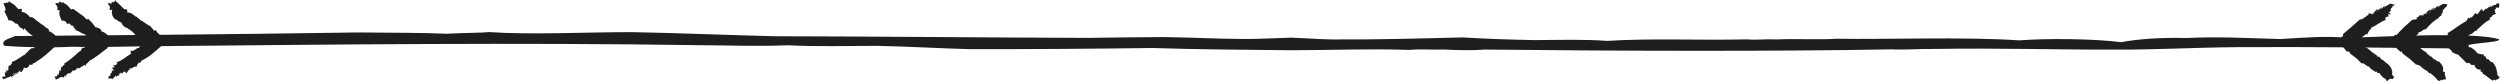
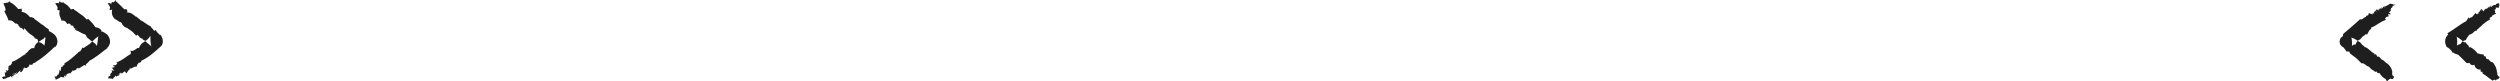
<svg xmlns="http://www.w3.org/2000/svg" height="28.3" preserveAspectRatio="xMidYMid meet" version="1.0" viewBox="75.2 485.8 870.0 28.3" width="870.0" zoomAndPan="magnify">
  <g fill="#1e1e1e" fill-rule="evenodd" id="change1_1">
-     <path d="M 944.957 499.484 C 945.074 500.938 931.754 500.457 932.992 502.684 C 907.512 502.395 880.426 502.062 853.852 502.207 C 838.828 502.324 824.824 503.152 811.156 503.062 C 794.137 503.16 769.992 502.453 748.246 502.836 C 743.379 502.758 738.188 503.199 733.359 502.973 C 694.746 503.703 639.672 503.574 592.07 503.047 C 587.547 503.383 582.578 503.277 577.754 503.039 C 573.758 503.156 569.145 502.809 565.848 503.176 C 551.59 502.676 537.316 503.293 524.191 503.285 C 508.043 503.109 492.387 503.027 476.223 502.504 C 455.137 502.793 433.363 502.926 412.637 502.906 C 401.988 502.617 391.605 501.996 380.324 501.75 C 370.125 501.785 359.074 502.062 349.395 501.551 C 338.387 501.996 328.832 501.574 317.887 501.516 C 254.645 500.57 192.578 501.281 132.219 501.844 C 121.992 501.855 111.121 502.367 100.32 502.066 C 93.68 502.422 83.438 502.309 76.699 501.73 C 75.156 499.777 78.777 499.191 80.457 498.34 C 112.773 498.07 153.316 497.801 199.781 497.09 C 210.848 497.199 223.062 497.18 230.781 497.543 C 236.5 497.184 242.723 497.281 245.266 496.949 C 259.477 497.961 279.324 496.98 295.129 496.977 C 311.562 497.289 327.504 497.98 344.516 498.406 C 379.5 498.484 417.039 498.855 453.723 498.984 C 462.625 498.879 471.301 498.719 480.164 498.699 C 489.238 498.801 498.859 499.34 508.395 499.363 C 513.535 499.387 519.223 499.039 524.582 498.898 C 529.305 499.059 534.035 499.434 538.301 499.527 C 554.07 499.629 569.145 499.195 584.098 498.82 C 592.609 499.316 600.785 499.609 609.547 499.758 C 617.629 499.695 626.43 499.434 634.516 500.027 C 649.914 499.055 666.16 499.879 683.191 499.5 C 686.781 499.801 689.703 499.324 693.57 499.523 C 700.398 499.195 707.676 499.711 714.445 499.285 C 731.523 499.582 758.371 498.543 777.957 499.844 C 787.242 499.121 803.598 499.238 813.363 500.473 C 819.312 499.363 827.379 498.793 836.039 499.031 C 846.887 498.473 857.363 499.062 868.746 499.391 C 876.734 498.938 884.652 498.211 892.09 498.961 C 908.129 498.426 936.941 496.906 944.957 499.484" fill="inherit" />
    <path d="M 79.355 511.441 C 79.863 512.02 79.559 512.004 79.555 511.848 C 79.391 511.93 79.691 511.945 79.355 511.441 Z M 82.883 509.355 C 83.273 509.766 83.578 509.594 83.629 509.344 C 83.648 509.711 83.465 510.074 82.883 509.355 Z M 83.488 509.117 C 84.008 509.766 83.723 509.516 83.734 509.387 C 83.555 509.453 83.836 509.52 83.488 509.117 Z M 82.031 510.043 C 82.246 510.629 82.742 510.137 82.477 510.199 C 82.422 510.449 82.422 510.449 82.031 510.043 Z M 83.594 509.266 C 84.156 509.594 84.598 509.594 84.754 509.23 C 85 509.16 85.473 508.938 85.367 508.285 C 86.117 508.406 86.316 508.418 86.824 507.98 C 86.754 508.262 86.812 508.012 86.547 507.895 C 87.27 507.656 87.684 507.527 87.668 507.379 C 90.316 505.742 92.211 504.012 94.445 501.879 C 94.105 502.367 94.16 502.316 94.434 502.133 C 95.391 501.25 95.523 499.391 94.348 498.047 C 94.352 498.039 94.223 497.918 94.273 497.926 C 93.539 497.352 92.984 496.887 92.402 496.738 C 92.273 496.371 92.062 496.52 92.18 496.02 C 91.824 495.652 91.129 495.5 90.305 494.605 C 89.484 494.289 88.414 493.164 87.727 492.805 C 87.262 492.379 87.055 492.406 87.051 492.086 C 86.387 492.031 86.043 491.449 85.746 491.879 C 84.73 490.688 83.91 490.016 82.695 489.945 C 83.027 489.312 82.605 489.324 82.758 488.785 C 82.164 489.008 82.117 488.836 81.523 488.945 C 80.797 488.031 79.98 487.195 78.539 486.457 C 79.016 486.496 78.914 486.297 78.281 486.324 C 78.309 486.586 77.883 486.895 77.312 486.691 C 77.277 486.836 77.211 486.883 76.855 486.945 C 76.949 486.656 76.512 486.879 76.406 486.98 C 76.57 487.777 77.203 488.246 77.117 489.488 C 77.016 489.402 77.148 489.316 76.727 489.785 C 77.145 490.746 77.945 491.91 78.133 492.906 C 79.434 492.754 79.777 493.379 80.645 494.047 C 80.934 493.719 81.004 494.262 81.578 494.328 C 81.43 494.734 81.859 494.812 82.266 495.48 C 82.465 495.328 82.547 495.676 82.578 495.484 C 83.035 495.809 83.145 495.719 83.336 496.379 C 83.387 495.965 83.547 496.004 83.742 495.656 C 84.574 496.672 85.355 497.613 86.676 498.27 C 86.262 498.051 86.398 498.16 86.516 498.238 C 86.914 498.43 87.203 498.754 87.395 499.254 C 87.695 499.055 87.723 499.297 88.301 499.516 C 88.156 499.672 88.531 499.77 88.41 500.387 C 89.547 500.543 90.371 501.223 90.566 501.641 C 90.871 501.641 90.871 498.543 91.176 498.883 C 90.551 498.812 90.375 498.965 90.473 499.254 C 89.488 499.703 88.867 500.34 88.086 500.695 C 87.504 501.363 87.168 501.844 87.113 502.586 C 86.348 502.473 85.969 502.582 85.66 503.031 C 85.219 503.129 85.008 503.77 84.422 504.273 C 84.188 504.047 84.133 504.203 84.098 504.656 C 82.547 505.352 81.414 506.699 79.355 507.312 C 79.246 507.883 79.703 507.961 79.164 507.938 C 79.16 508.488 78.621 508.59 78.09 508.785 C 78.148 509.039 78.332 509.062 78.207 509.23 C 78.172 509.312 77.859 509.422 78.262 510.062 C 77.82 509.898 78.102 510.102 77.992 510.453 C 77.68 510.258 77.754 510.457 77.172 510.145 C 77.715 511.023 77.348 511.082 76.789 511.023 C 76.969 511.539 76.895 511.902 77.078 512.426 C 76.473 512.406 76.078 512.414 75.898 512.855 C 76.09 512.914 76.191 512.836 76.219 513.367 C 76.988 513.156 77.578 513.043 77.699 512.828 C 78.039 512.621 78.625 512.738 78.957 512.234 C 79.086 512.23 78.969 512.578 79.629 512.883 C 79.266 512.363 79.176 512.242 79.16 512.379 C 79.5 512.543 80.141 512.004 80.5 511.25 C 80.039 511.777 79.973 511.852 79.656 511.371 C 80.066 511.688 80.625 511.262 81.152 510.91 C 80.883 511.496 80.531 511.344 80.027 511.988 C 81.035 511.426 81.441 511.324 81.699 510.746 C 81.559 510.805 81.301 511.27 81.438 511.148 C 81.305 510.934 81.836 510.746 82.316 510.301 C 82.156 510.621 82.066 510.98 82.641 510.895 C 82.996 510.531 83.387 509.961 83.594 509.266" fill="inherit" />
    <path d="M 98.055 511.691 C 98.188 512.02 97.887 512.004 97.543 512.176 C 97.715 511.93 98.02 511.945 98.055 511.691 Z M 101.582 509.602 C 101.602 509.766 101.902 509.594 101.617 509.672 C 101.973 509.711 101.789 510.074 101.582 509.602 Z M 102.191 509.363 C 102.336 509.766 102.051 509.516 101.723 509.715 C 101.883 509.453 102.16 509.52 102.191 509.363 Z M 100.73 510.289 C 100.574 510.629 101.07 510.137 100.465 510.527 C 100.75 510.449 100.75 510.449 100.73 510.289 Z M 102.297 509.512 C 102.48 509.594 102.926 509.594 102.742 509.559 C 103.328 509.16 103.801 508.938 104.523 508.438 C 104.445 508.406 104.641 508.418 105.086 508.676 C 105.078 508.262 105.137 508.012 105.016 508.273 C 105.598 507.656 106.012 507.527 106.328 506.941 C 108.645 505.742 110.539 504.012 112.664 502.465 C 112.434 502.367 112.488 502.316 112.703 502.254 C 113.719 501.25 113.852 499.391 112.535 497.852 C 112.68 498.039 112.551 497.918 112.621 497.93 C 111.867 497.352 111.312 496.887 110.363 496.668 C 110.602 496.371 110.391 496.52 110.633 496.707 C 110.148 495.652 109.457 495.5 108.355 495.238 C 107.812 494.289 106.738 493.164 105.934 492.391 C 105.59 492.379 105.383 492.406 105.652 492.816 C 104.715 492.031 104.371 491.449 103.641 491.02 C 103.055 490.688 102.238 490.016 101.809 489.668 C 101.355 489.312 100.93 489.324 100.895 488.938 C 100.488 489.008 100.445 488.836 99.895 489.094 C 99.125 488.031 98.309 487.195 97.391 486.871 C 97.344 486.496 97.242 486.297 97.141 486.715 C 96.637 486.586 96.207 486.895 96.094 486.168 C 95.602 486.836 95.539 486.883 95.602 487.051 C 95.277 486.656 94.84 486.879 94.391 487.02 C 94.898 487.777 95.527 488.246 95.102 489.09 C 95.344 489.402 95.473 489.316 96.035 489.465 C 95.469 490.746 96.27 491.91 96.676 493.043 C 97.762 492.754 98.102 493.379 98.652 494.188 C 99.262 493.719 99.332 494.262 99.582 494.023 C 99.754 494.734 100.188 494.812 100.684 494.754 C 100.793 495.328 100.875 495.676 101.68 495.883 C 101.359 495.809 101.469 495.719 101.227 496.391 C 101.715 495.965 101.871 496.004 101.602 496.336 C 102.898 496.672 103.684 497.613 104.945 497.781 C 104.59 498.051 104.723 498.16 104.902 497.844 C 105.238 498.43 105.527 498.754 105.77 499.121 C 106.02 499.055 106.051 499.297 105.93 499.23 C 106.484 499.672 106.859 499.77 106.699 499.902 C 107.875 500.543 108.699 501.223 108.832 501.734 C 109.199 501.641 109.199 498.543 109.5 498.449 C 108.879 498.812 108.699 498.965 108.672 498.973 C 107.812 499.703 107.191 500.34 106.223 501.254 C 105.828 501.363 105.492 501.844 104.629 502.227 C 104.676 502.473 104.293 502.582 103.828 502.355 C 103.547 503.129 103.336 503.77 102.238 503.957 C 102.516 504.047 102.457 504.203 102.719 503.844 C 100.871 505.352 99.742 506.699 97.473 507.91 C 97.574 507.883 98.027 507.961 97.461 508.395 C 97.488 508.488 96.949 508.59 97.004 509.004 C 96.473 509.039 96.656 509.062 96.758 508.867 C 96.5 509.312 96.188 509.422 96.535 509.73 C 96.148 509.898 96.43 510.102 96.453 510.453 C 96.008 510.258 96.078 510.457 95.75 510.117 C 96.039 511.023 95.672 511.082 95.5 511.852 C 95.293 511.539 95.219 511.902 94.754 512.531 C 94.797 512.406 94.402 512.414 94.066 512.441 C 94.414 512.914 94.516 512.836 94.578 513.551 C 95.316 513.156 95.902 513.043 96.414 512.484 C 96.367 512.621 96.949 512.738 97.609 512.715 C 97.41 512.23 97.297 512.578 97.762 511.93 C 97.594 512.363 97.504 512.242 98.031 512.426 C 97.828 512.543 98.465 512.004 98.422 511.605 C 98.363 511.777 98.297 511.852 97.863 512.121 C 98.395 511.688 98.953 511.262 99.785 511.113 C 99.207 511.496 98.855 511.344 98.414 511.242 C 99.363 511.426 99.77 511.324 100.113 511.219 C 99.883 510.805 99.629 511.27 99.793 511.352 C 99.633 510.934 100.16 510.746 100.234 510.77 C 100.48 510.621 100.395 510.98 100.242 510.371 C 101.32 510.531 101.711 509.961 102.297 509.512" fill="inherit" />
    <path d="M 116.695 511.73 C 116.516 512.02 116.211 512.004 115.965 512.094 C 116.039 511.93 116.344 511.945 116.695 511.73 Z M 120.223 509.641 C 119.93 509.766 120.23 509.594 120.039 509.594 C 120.301 509.711 120.113 510.074 120.223 509.641 Z M 120.828 509.402 C 120.66 509.766 120.375 509.516 120.145 509.637 C 120.207 509.453 120.488 509.52 120.828 509.402 Z M 119.371 510.328 C 118.898 510.629 119.395 510.137 118.887 510.449 C 119.074 510.449 119.074 510.449 119.371 510.328 Z M 120.938 509.551 C 120.809 509.594 121.25 509.594 121.164 509.477 C 121.652 509.16 122.125 508.938 122.895 508.926 C 122.77 508.406 122.969 508.418 123.062 508.117 C 123.406 508.262 123.465 508.012 123.172 507.719 C 123.922 507.656 124.336 507.527 124.41 506.922 C 126.969 505.742 128.863 504.012 130.902 502.176 C 130.758 502.367 130.816 502.316 131.203 501.887 C 132.043 501.25 132.176 499.391 131.066 497.918 C 131.004 498.039 130.879 497.918 130.809 497.945 C 130.191 497.352 129.637 496.887 129.441 496.262 C 128.926 496.371 128.715 496.52 128.926 496.824 C 128.477 495.652 127.781 495.5 127.633 494.988 C 126.137 494.289 125.066 493.164 123.953 492.762 C 123.914 492.379 123.707 492.406 123.922 492.598 C 123.039 492.031 122.695 491.449 122.406 491.566 C 121.383 490.688 120.562 490.016 119.453 490.184 C 119.68 489.312 119.258 489.324 119.496 489.18 C 118.816 489.008 118.77 488.836 118.555 489.113 C 117.449 488.031 116.637 487.195 116.039 486.66 C 115.668 486.496 115.566 486.297 115.383 485.84 C 114.961 486.586 114.535 486.895 114.309 486.375 C 113.93 486.836 113.863 486.883 113.914 487.422 C 113.602 486.656 113.164 486.879 112.652 487.008 C 113.223 487.777 113.855 488.246 113.246 489.109 C 113.668 489.402 113.801 489.316 114.262 489.094 C 113.797 490.746 114.598 491.91 115.195 492.449 C 116.09 492.754 116.43 493.379 117.281 493.582 C 117.586 493.719 117.656 494.262 118.113 494.805 C 118.082 494.734 118.516 494.812 118.266 494.977 C 119.117 495.328 119.199 495.676 119.312 495.387 C 119.688 495.809 119.797 495.719 119.828 495.852 C 120.039 495.965 120.199 496.004 120.574 496.324 C 121.227 496.672 122.012 497.613 122.547 498.16 C 122.914 498.051 123.051 498.16 122.988 497.805 C 123.566 498.43 123.855 498.754 123.816 498.848 C 124.348 499.055 124.375 499.297 124.805 499.23 C 124.809 499.672 125.184 499.77 125.25 499.656 C 126.199 500.543 127.023 501.223 127.98 501.996 C 127.523 501.641 127.523 498.543 127.531 498.266 C 127.203 498.812 127.027 498.965 126.543 499.516 C 126.141 499.703 125.52 500.34 124.48 500.969 C 124.156 501.363 123.82 501.844 123.535 502.531 C 123 502.473 122.621 502.582 122.766 502.773 C 121.871 503.129 121.66 503.77 120.551 503.41 C 120.844 504.047 120.785 504.203 120.621 504.621 C 119.199 505.352 118.07 506.699 115.68 507.52 C 115.898 507.883 116.355 507.961 116.035 507.605 C 115.812 508.488 115.273 508.59 114.504 508.512 C 114.801 509.039 114.984 509.062 115.352 508.914 C 114.824 509.312 114.516 509.422 114.059 509.293 C 114.473 509.898 114.758 510.102 114.922 510.402 C 114.332 510.258 114.406 510.457 114.035 510.125 C 114.367 511.023 114 511.082 113.477 511.652 C 113.621 511.539 113.547 511.902 113.645 512.117 C 113.125 512.406 112.73 512.414 112.969 512.688 C 112.742 512.914 112.844 512.836 112.883 513.074 C 113.641 513.156 114.23 513.043 114.418 513.352 C 114.695 512.621 115.277 512.738 115.289 512.094 C 115.738 512.23 115.621 512.578 115.836 512.641 C 115.918 512.363 115.832 512.242 115.523 512.133 C 116.152 512.543 116.793 512.004 116.938 511.645 C 116.691 511.777 116.625 511.852 116.629 511.277 C 116.719 511.688 117.277 511.262 117.148 510.906 C 117.535 511.496 117.184 511.344 116.938 511.145 C 117.688 511.426 118.094 511.324 117.977 510.934 C 118.211 510.805 117.953 511.27 117.91 511.207 C 117.961 510.934 118.488 510.746 118.629 510.648 C 118.809 510.621 118.719 510.98 119.297 511.285 C 119.648 510.531 120.039 509.961 120.938 509.551" fill="inherit" />
    <path d="M 941.211 488.551 C 941.414 488.164 941.719 488.18 941.828 487.633 C 941.887 488.254 941.586 488.238 941.211 488.551 Z M 937.684 490.637 C 938.004 490.422 937.699 490.59 937.754 490.137 C 937.633 490.477 937.812 490.109 937.684 490.637 Z M 937.078 490.879 C 937.27 490.422 937.555 490.668 937.648 490.094 C 937.723 490.734 937.441 490.664 937.078 490.879 Z M 938.535 489.949 C 939.027 489.559 938.535 490.051 938.906 489.281 C 938.852 489.734 938.852 489.734 938.535 489.949 Z M 936.973 490.73 C 937.121 490.59 936.68 490.594 936.629 490.25 C 936.273 491.027 935.805 491.25 935.426 491.828 C 935.156 491.777 934.961 491.77 934.59 492.242 C 934.523 491.926 934.465 492.176 934.258 491.836 C 934.008 492.527 933.594 492.656 933.531 493.109 C 930.961 494.441 929.066 496.176 926.871 497.391 C 927.172 497.816 927.113 497.867 927.227 497.77 C 925.887 498.934 925.754 500.797 926.805 502.359 C 926.926 502.145 927.051 502.27 927.246 502.48 C 927.734 502.832 928.293 503.301 928.785 504.246 C 929.004 503.812 929.215 503.668 928.867 504.066 C 929.453 504.535 930.148 504.684 930.645 504.828 C 931.793 505.895 932.863 507.023 933.59 507.754 C 934.016 507.805 934.223 507.777 934.504 507.637 C 934.891 508.156 935.234 508.738 936.273 508.316 C 936.547 509.5 937.363 510.172 938.484 509.98 C 938.246 510.875 938.672 510.859 939.035 510.738 C 939.113 511.176 939.156 511.348 939.219 511.438 C 940.477 512.152 941.293 512.992 942.504 513.758 C 942.262 513.691 942.363 513.891 942.766 513.832 C 942.969 513.598 943.395 513.293 943.758 513.895 C 944 513.352 944.066 513.301 943.98 513.434 C 944.328 513.527 944.766 513.309 945.078 512.613 C 944.707 512.406 944.074 511.938 944.277 511.25 C 944.262 510.781 944.129 510.867 944.156 511.27 C 944.133 509.441 943.332 508.277 942.684 507.48 C 941.84 507.43 941.5 506.805 941.215 506.414 C 940.344 506.465 940.273 505.926 940.191 505.391 C 939.848 505.449 939.414 505.371 939.52 504.723 C 938.812 504.859 938.73 504.512 938.062 504.66 C 938.242 504.375 938.137 504.469 937.742 504.531 C 937.891 504.223 937.73 504.184 937.566 504.559 C 936.703 503.516 935.922 502.57 934.496 502.082 C 935.016 502.137 934.879 502.023 934.438 502.359 C 934.363 501.754 934.074 501.43 934.07 501.527 C 933.582 501.133 933.555 500.891 933.102 500.418 C 933.117 500.512 932.742 500.414 932.812 500.617 C 931.73 499.641 930.902 498.965 929.973 498.523 C 930.406 498.543 930.406 501.641 930.09 501.672 C 930.727 501.371 930.902 501.223 931.512 501.074 C 931.789 500.48 932.41 499.848 933.246 499.77 C 933.773 498.82 934.109 498.34 934.559 497.875 C 934.93 497.711 935.309 497.602 935.555 497.461 C 936.059 497.059 936.27 496.414 937.258 496.438 C 937.09 496.141 937.145 495.98 937.363 496.027 C 938.73 494.832 939.859 493.484 941.57 492.699 C 942.031 492.301 941.574 492.227 941.477 492.105 C 942.113 491.695 942.652 491.598 942.609 490.969 C 943.129 491.145 942.945 491.121 942.98 490.945 C 943.105 490.871 943.414 490.762 943.918 490.441 C 943.457 490.289 943.172 490.086 943.484 490.102 C 943.598 489.926 943.523 489.727 943.27 489.16 C 943.562 489.164 943.93 489.102 943.711 488.391 C 944.309 488.645 944.383 488.281 944.723 488.574 C 944.805 487.781 945.199 487.773 944.898 487.246 C 945.188 487.27 945.086 487.352 944.633 486.887 C 944.289 487.027 943.699 487.145 943.73 487.516 C 943.234 487.562 942.652 487.449 942.188 488.367 C 942.191 487.957 942.309 487.609 941.801 487.887 C 942.012 487.82 942.098 487.945 942.355 488.387 C 941.777 487.641 941.137 488.18 940.688 488.828 C 941.238 488.406 941.305 488.336 941.797 487.941 C 941.211 488.496 940.648 488.926 939.812 489.008 C 940.395 488.688 940.746 488.844 940.512 488.812 C 940.238 488.762 939.836 488.859 939.684 489.348 C 939.719 489.379 939.977 488.914 940.098 489.031 C 939.973 489.254 939.441 489.441 939.512 489.73 C 939.121 489.566 939.211 489.207 938.625 488.945 C 938.281 489.652 937.891 490.227 936.973 490.73" fill="inherit" />
-     <path d="M 923.496 488.391 C 923.09 488.164 923.391 488.18 923.887 488.547 C 923.562 488.254 923.258 488.238 923.496 488.391 Z M 919.969 490.477 C 919.676 490.422 919.375 490.59 919.812 491.051 C 919.305 490.477 919.488 490.109 919.969 490.477 Z M 919.359 490.719 C 918.941 490.422 919.227 490.668 919.711 491.008 C 919.395 490.734 919.113 490.664 919.359 490.719 Z M 920.82 489.789 C 920.703 489.559 920.207 490.051 920.965 490.195 C 920.527 489.734 920.527 489.734 920.82 489.789 Z M 919.254 490.57 C 918.797 490.59 918.352 490.594 918.688 491.164 C 917.949 491.027 917.48 491.25 917.266 491.074 C 916.832 491.777 916.637 491.77 916.047 491.938 C 916.195 491.926 916.141 492.176 916.414 492.434 C 915.68 492.527 915.27 492.656 914.594 492.727 C 912.633 494.441 910.738 496.176 909.262 497.93 C 908.848 497.816 908.789 497.867 908.551 498.062 C 907.559 498.934 907.426 500.797 908.812 502.098 C 908.598 502.145 908.727 502.27 908.621 502.074 C 909.41 502.832 909.969 503.301 910.68 503.941 C 910.676 503.812 910.887 503.668 910.871 503.441 C 911.125 504.535 911.82 504.684 912.547 505.371 C 913.465 505.895 914.535 507.023 915.824 508.113 C 915.688 507.805 915.895 507.777 915.844 508.262 C 916.562 508.156 916.906 508.738 917.227 508.566 C 918.223 509.5 919.039 510.172 920.035 510.602 C 919.922 510.875 920.348 510.859 920.805 511.492 C 920.785 511.176 920.832 511.348 920.918 511.23 C 922.152 512.152 922.969 512.992 923.582 513.828 C 923.938 513.691 924.035 513.891 924.027 514.137 C 924.645 513.598 925.066 513.293 924.992 513.809 C 925.676 513.352 925.738 513.301 926.301 513.594 C 926 513.527 926.438 513.309 926.348 513.094 C 926.383 512.406 925.75 511.938 926.082 511.027 C 925.934 510.781 925.801 510.867 925.27 510.574 C 925.809 509.441 925.008 508.277 924 507.191 C 923.516 507.43 923.176 506.805 922.316 506.359 C 922.016 506.465 921.945 505.926 921.484 505.734 C 921.52 505.449 921.09 505.371 920.781 505.355 C 920.484 504.859 920.402 504.512 920.18 504.988 C 919.914 504.375 919.809 504.469 919.254 503.859 C 919.562 504.223 919.402 504.184 919.773 504.117 C 918.379 503.516 917.594 502.57 916.586 501.781 C 916.688 502.137 916.555 502.023 916.07 501.715 C 916.035 501.754 915.746 501.43 915.473 500.836 C 915.254 501.133 915.227 500.891 915.223 501.008 C 914.793 500.512 914.418 500.414 914.477 500.246 C 913.402 499.641 912.578 498.965 911.879 499.039 C 912.078 498.543 912.078 501.641 912.453 501.504 C 912.398 501.371 912.574 501.223 912.27 501.34 C 913.461 500.48 914.086 499.848 915.227 499.387 C 915.445 498.82 915.781 498.34 915.887 498.262 C 916.602 497.711 916.984 497.602 916.789 497.051 C 917.73 497.059 917.941 496.414 919.16 495.863 C 918.762 496.141 918.816 495.98 919.352 496.023 C 920.402 494.832 921.535 493.484 923.773 492.027 C 923.703 492.301 923.246 492.227 923.414 492.656 C 923.789 491.695 924.328 491.598 924.75 491.121 C 924.805 491.145 924.617 491.121 924.812 491.109 C 924.777 490.871 925.09 490.762 924.871 490.586 C 925.129 490.289 924.848 490.086 925.367 490.402 C 925.27 489.926 925.195 489.727 925.203 489.992 C 925.234 489.164 925.602 489.102 925.699 488.988 C 925.984 488.645 926.059 488.281 926.523 488.258 C 926.477 487.781 926.875 487.773 926.746 487.918 C 926.859 487.27 926.762 487.352 927.117 487.398 C 925.965 487.027 925.375 487.145 925.109 487.273 C 924.91 487.562 924.324 487.449 924.082 488.109 C 923.863 487.957 923.98 487.609 923.305 487.938 C 923.684 487.82 923.773 487.945 923.914 488.484 C 923.449 487.641 922.812 488.18 923.324 487.977 C 922.91 488.406 922.98 488.336 922.66 488.602 C 922.883 488.496 922.324 488.926 921.953 489.004 C 922.066 488.688 922.422 488.844 922.059 488.371 C 921.914 488.762 921.508 488.859 920.746 489.582 C 921.395 489.379 921.648 488.914 922.398 489.07 C 921.645 489.254 921.117 489.441 920.762 489.312 C 920.797 489.566 920.883 489.207 920.848 489.102 C 919.953 489.652 919.562 490.227 919.254 490.57" fill="inherit" />
    <path d="M 905.105 488.652 C 904.762 488.164 905.066 488.18 904.723 487.703 C 905.234 488.254 904.934 488.238 905.105 488.652 Z M 901.582 490.742 C 901.352 490.422 901.047 490.59 900.648 490.211 C 900.977 490.477 901.16 490.109 901.582 490.742 Z M 900.973 490.98 C 900.613 490.422 900.898 490.668 900.543 490.164 C 901.07 490.734 900.789 490.664 900.973 490.98 Z M 902.434 490.055 C 902.379 489.559 901.883 490.051 901.801 489.352 C 902.199 489.734 902.199 489.734 902.434 490.055 Z M 900.867 490.832 C 900.469 490.59 900.027 490.594 899.523 490.32 C 899.621 491.027 899.152 491.25 898.691 491.277 C 898.508 491.777 898.309 491.77 898.379 491.754 C 897.871 491.926 897.812 492.176 898.051 491.785 C 897.355 492.527 896.941 492.656 896.477 492.531 C 894.309 494.441 892.414 496.176 890.828 497.43 C 890.52 497.816 890.461 497.867 890.59 498.359 C 889.23 498.934 889.102 500.797 889.812 501.562 C 890.273 502.145 890.398 502.27 890.441 501.969 C 891.086 502.832 891.641 503.301 891.695 503.664 C 892.352 503.812 892.562 503.668 892.848 503.816 C 892.801 504.535 893.496 504.684 894.293 505.387 C 895.141 505.895 896.211 507.023 896.949 507.812 C 897.363 507.805 897.57 507.777 898.191 508.16 C 898.234 508.156 898.578 508.738 899.676 509.051 C 899.895 509.5 900.715 510.172 901.461 510.5 C 901.598 510.875 902.02 510.859 902.379 510.695 C 902.461 511.176 902.504 511.348 903.211 511.176 C 903.824 512.152 904.641 512.992 905.406 513.289 C 905.609 513.691 905.711 513.891 905.879 514.16 C 906.316 513.598 906.742 513.293 907.027 513.16 C 907.348 513.352 907.41 513.301 907.367 513.191 C 907.676 513.527 908.109 513.309 908.363 512.477 C 908.055 512.406 907.422 511.938 907.754 510.754 C 907.609 510.781 907.477 510.867 907.754 510.801 C 907.48 509.441 906.68 508.277 905.512 507.629 C 905.188 507.43 904.848 506.805 904.09 506.539 C 903.691 506.465 903.617 505.926 903.59 506.016 C 903.195 505.449 902.762 505.371 902.602 505.605 C 902.156 504.859 902.074 504.512 901.27 504.73 C 901.59 504.375 901.48 504.469 901.445 504.211 C 901.234 504.223 901.078 504.184 901.266 504.41 C 900.051 503.516 899.266 502.57 898.492 502.273 C 898.363 502.137 898.227 502.023 898.332 502.348 C 897.711 501.754 897.422 501.43 897.504 501.617 C 896.93 501.133 896.902 500.891 896.305 500.258 C 896.469 500.512 896.094 500.414 895.789 500.035 C 895.074 499.641 894.254 498.965 893.281 498.863 C 893.754 498.543 893.754 501.641 893.648 501.863 C 894.07 501.371 894.25 501.223 894.895 501.336 C 895.137 500.48 895.758 499.848 896.59 499.449 C 897.121 498.82 897.457 498.34 898.113 498.074 C 898.273 497.711 898.656 497.602 898.934 497.836 C 899.406 497.059 899.617 496.414 900.055 495.961 C 900.438 496.141 900.492 495.98 900.281 495.438 C 902.078 494.832 903.207 493.484 905.469 492.73 C 905.379 492.301 904.922 492.227 905.578 491.824 C 905.465 491.695 906 491.598 906.422 491.527 C 906.477 491.145 906.293 491.121 906.246 490.594 C 906.449 490.871 906.766 490.762 907.234 490.758 C 906.805 490.289 906.52 490.086 906.312 490.344 C 906.945 489.926 906.871 489.727 907.254 489.469 C 906.91 489.164 907.277 489.102 907.371 488.535 C 907.656 488.645 907.73 488.281 907.895 487.801 C 908.152 487.781 908.547 487.773 908.699 487.238 C 908.535 487.27 908.434 487.352 908.406 487.527 C 907.637 487.027 907.047 487.145 906.875 487.074 C 906.582 487.562 906 487.449 905.859 487.797 C 905.539 487.957 905.652 487.609 905.004 488.211 C 905.359 487.82 905.445 487.945 905.383 488.238 C 905.121 487.641 904.484 488.18 904.383 488.555 C 904.586 488.406 904.652 488.336 904.215 488.578 C 904.559 488.496 903.996 488.926 903.27 489.039 C 903.742 488.688 904.094 488.844 904.117 488.312 C 903.59 488.762 903.184 488.859 902.82 489.078 C 903.066 489.379 903.32 488.914 903.223 489.344 C 903.316 489.254 902.789 489.441 902.652 489.293 C 902.473 489.566 902.559 489.207 902.457 488.941 C 901.629 489.652 901.238 490.227 900.867 490.832" fill="inherit" />
  </g>
</svg>